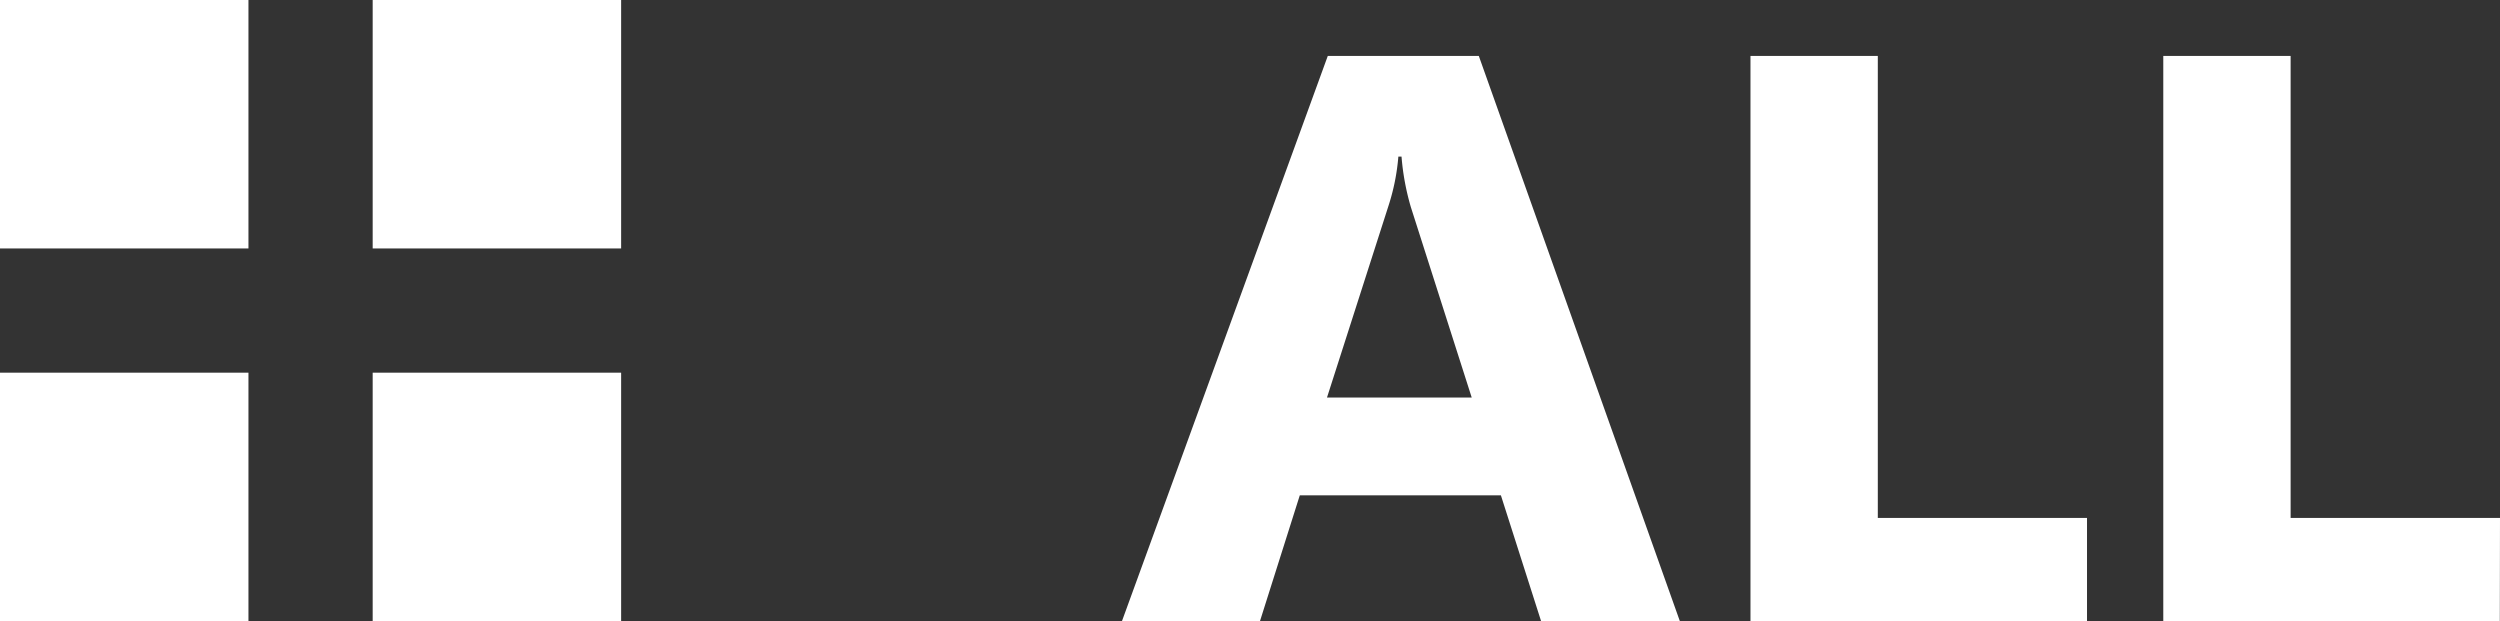
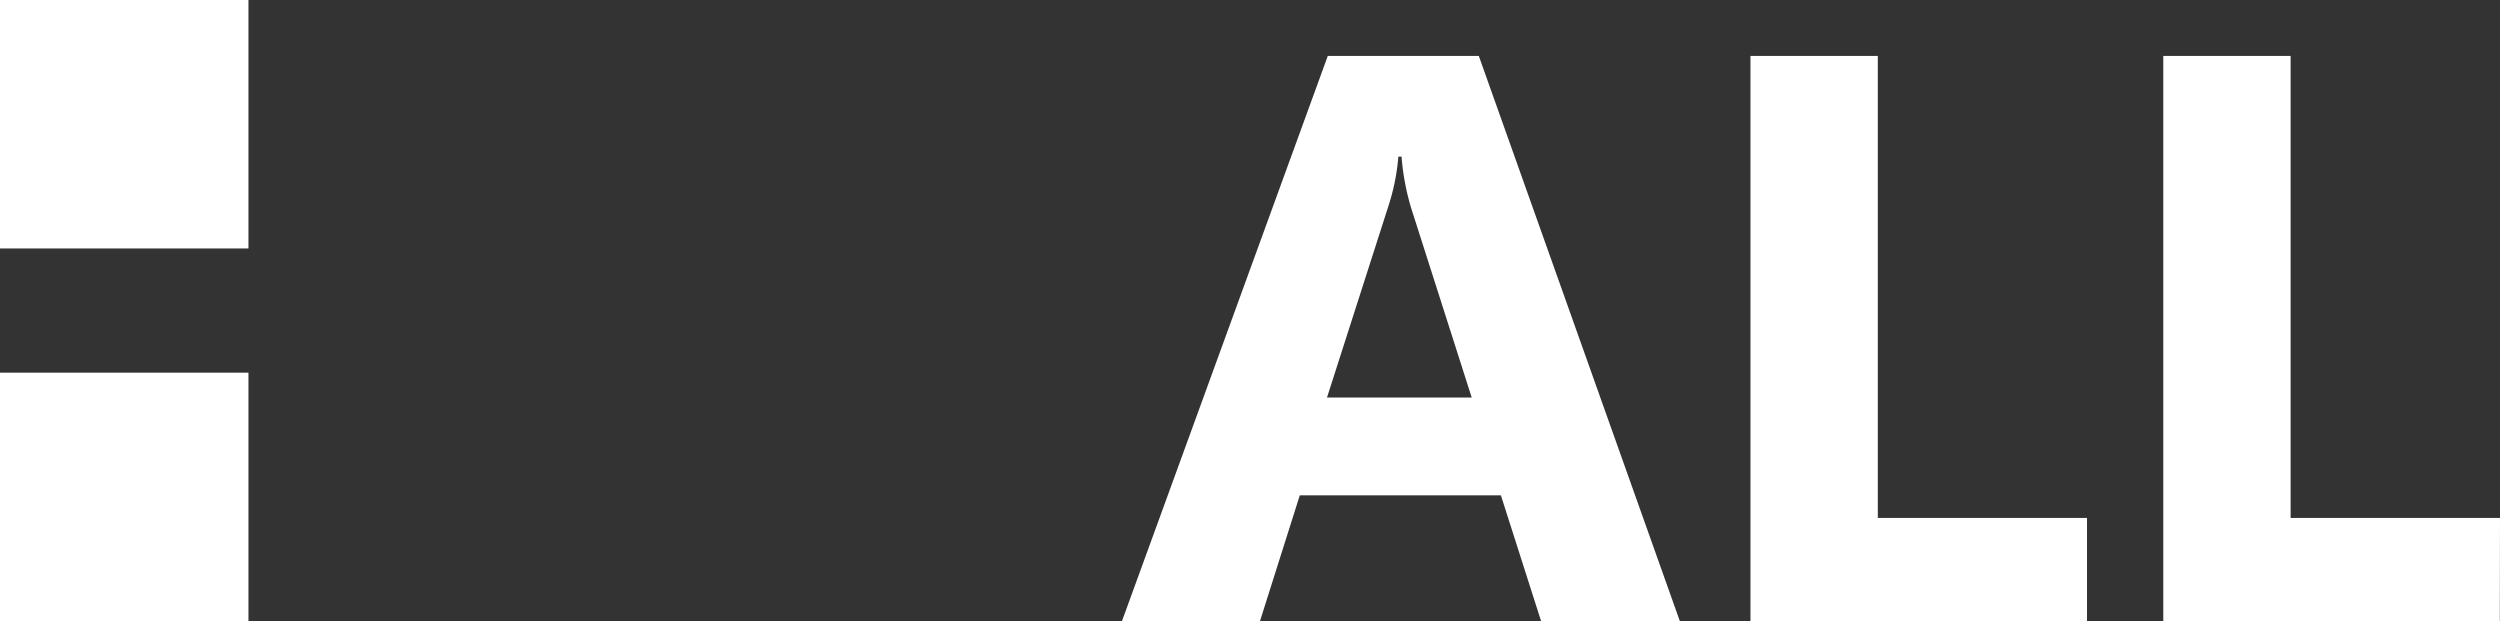
<svg xmlns="http://www.w3.org/2000/svg" width="40.249" height="10" viewBox="0 0 40.249 10">
  <rect x="0" y="0" width="40.249" height="10" fill="#333333" stroke="none" />
  <g id="グループ_9101" data-name="グループ 9101" transform="translate(-454 -322)">
    <path id="パス_131" data-name="パス 131" d="M9.045,0H6.811L6.164-2.025H2.926L2.285,0H.063L3.377-9.1H5.808ZM5.694-3.6l-.978-3.06a3.987,3.987,0,0,1-.152-.819H4.513a3.472,3.472,0,0,1-.159.793L3.364-3.6ZM15.6,0H10.182V-9.1h2.05v7.439H15.6Zm6.646,0H16.828V-9.1h2.05v7.439h3.371Z" transform="translate(472 332)" fill="#fff" />
    <rect id="長方形_23081" data-name="長方形 23081" width="4" height="4" transform="translate(454 322)" fill="#fff" />
    <rect id="長方形_23084" data-name="長方形 23084" width="4" height="4" transform="translate(454 328)" fill="#fff" />
-     <rect id="長方形_23082" data-name="長方形 23082" width="4" height="4" transform="translate(460 322)" fill="#fff" />
-     <rect id="長方形_23083" data-name="長方形 23083" width="4" height="4" transform="translate(460 328)" fill="#fff" />
  </g>
</svg>